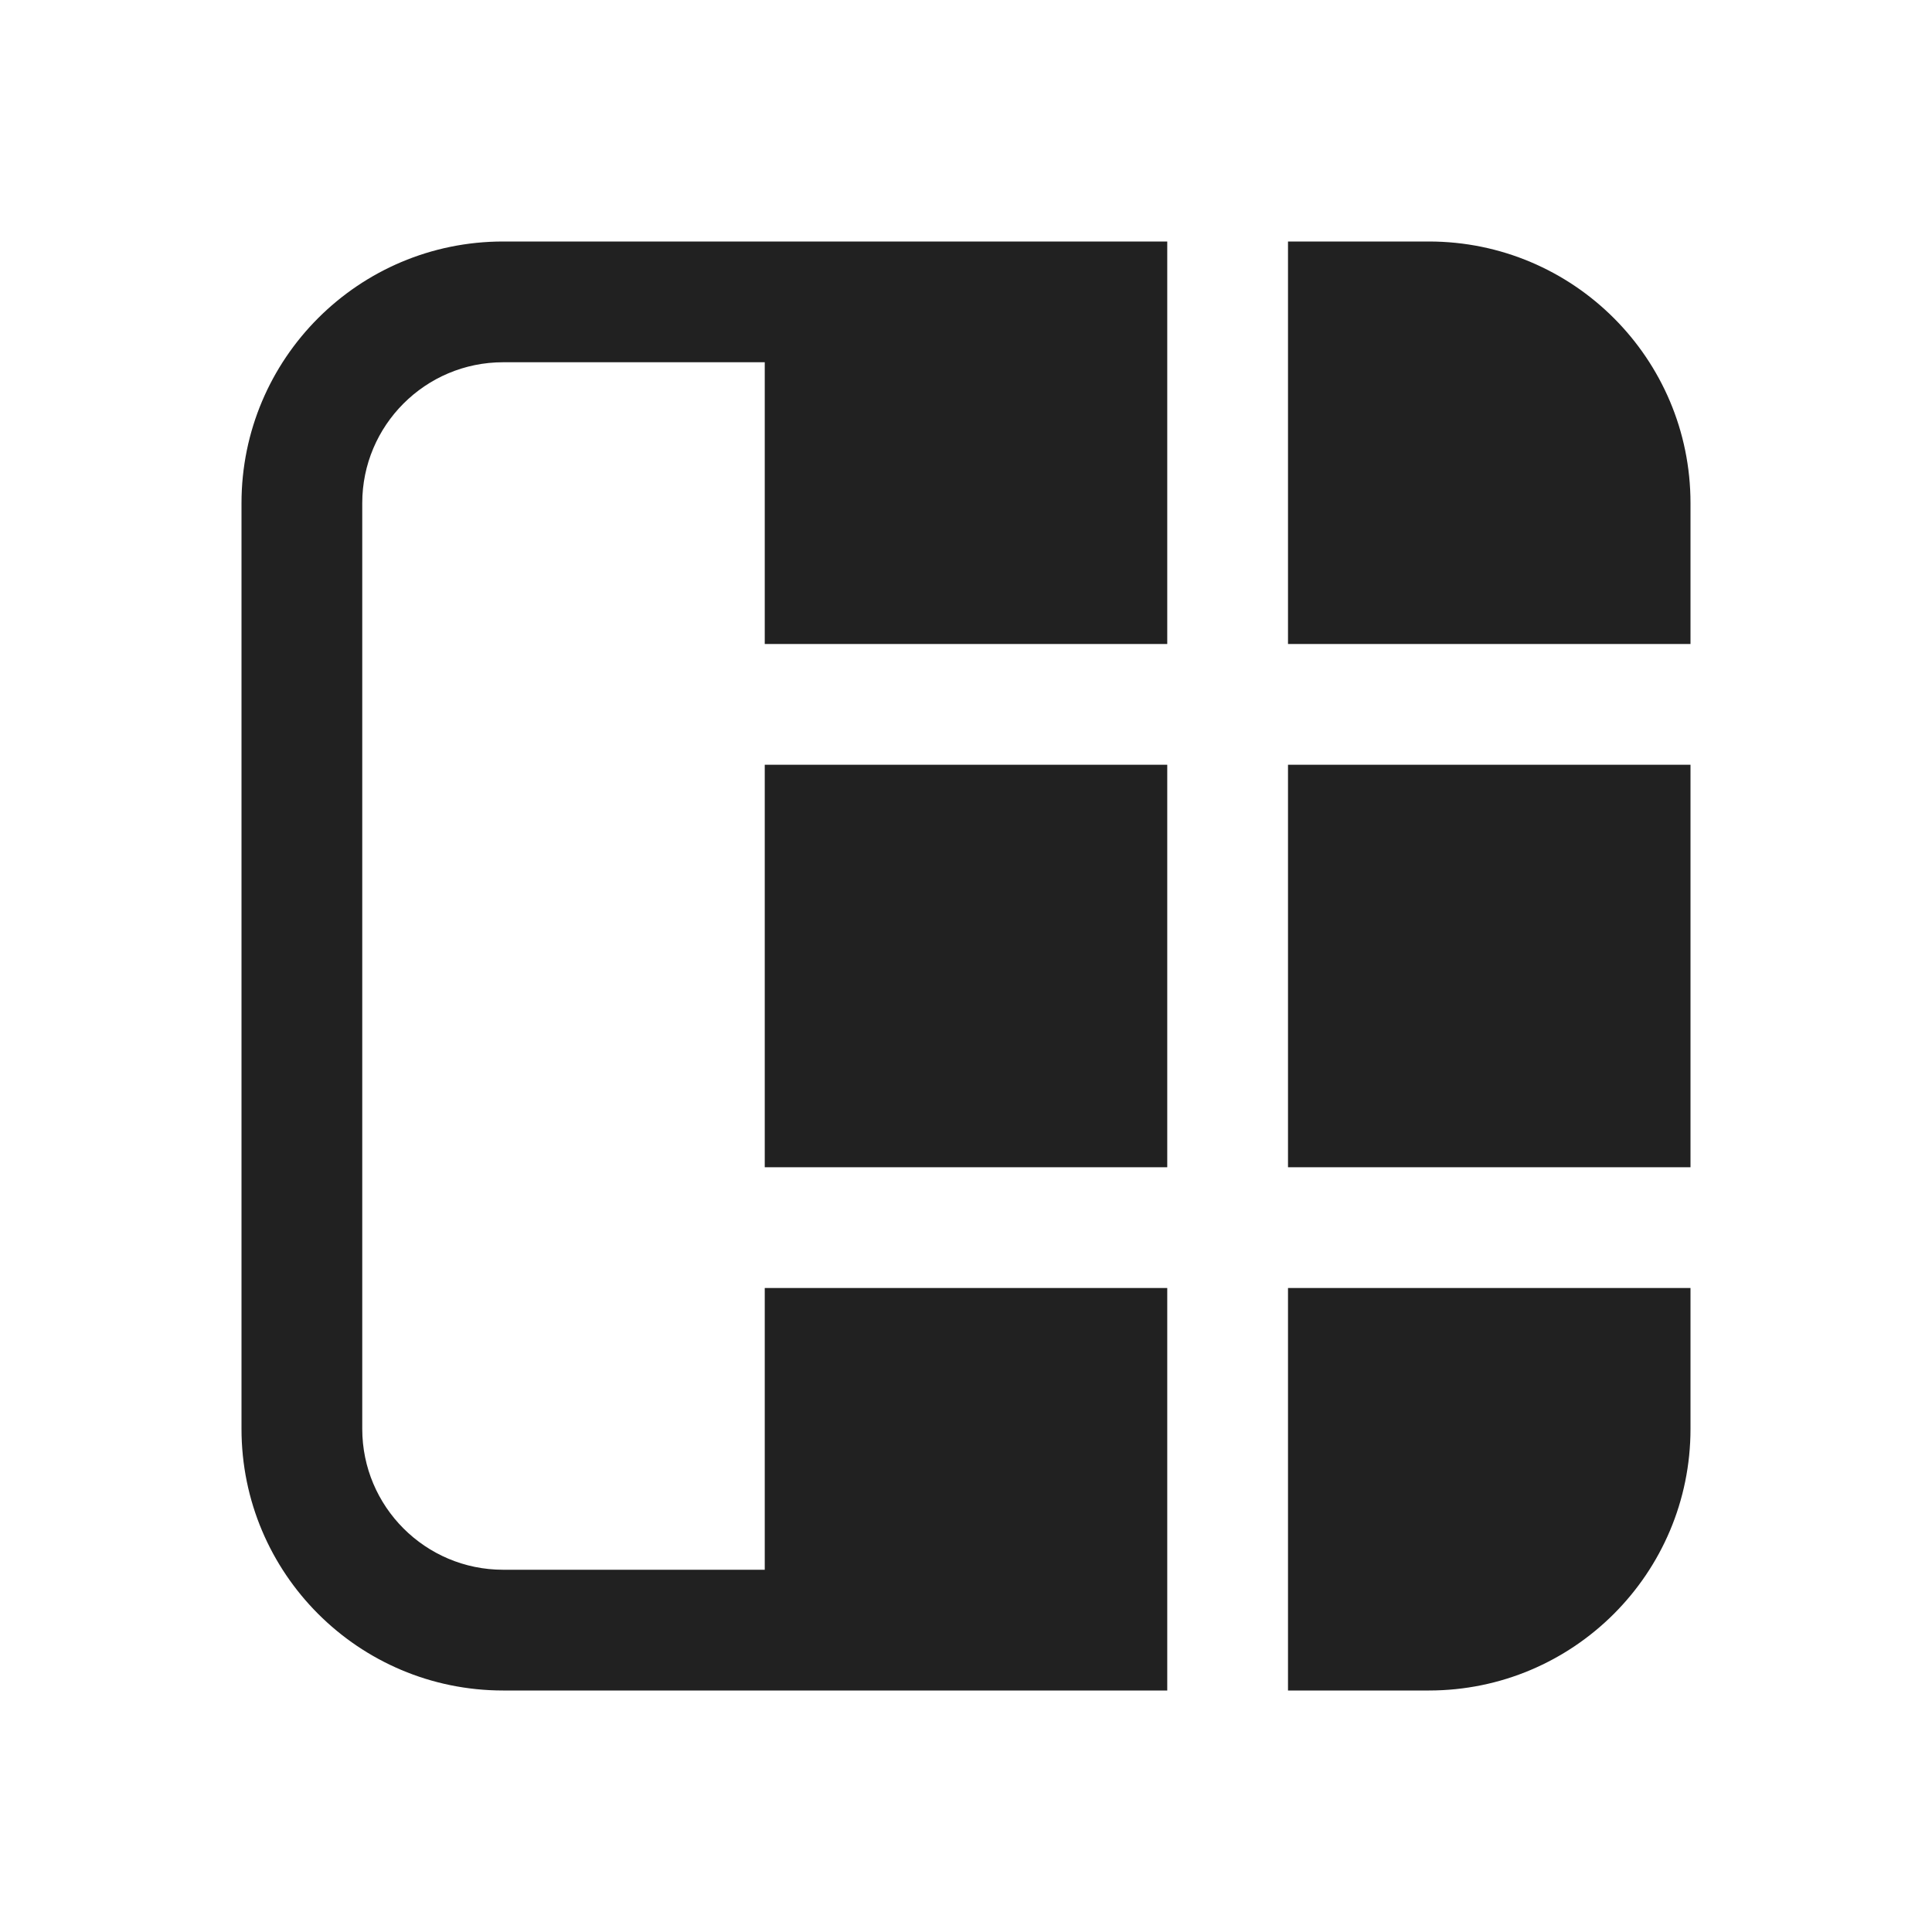
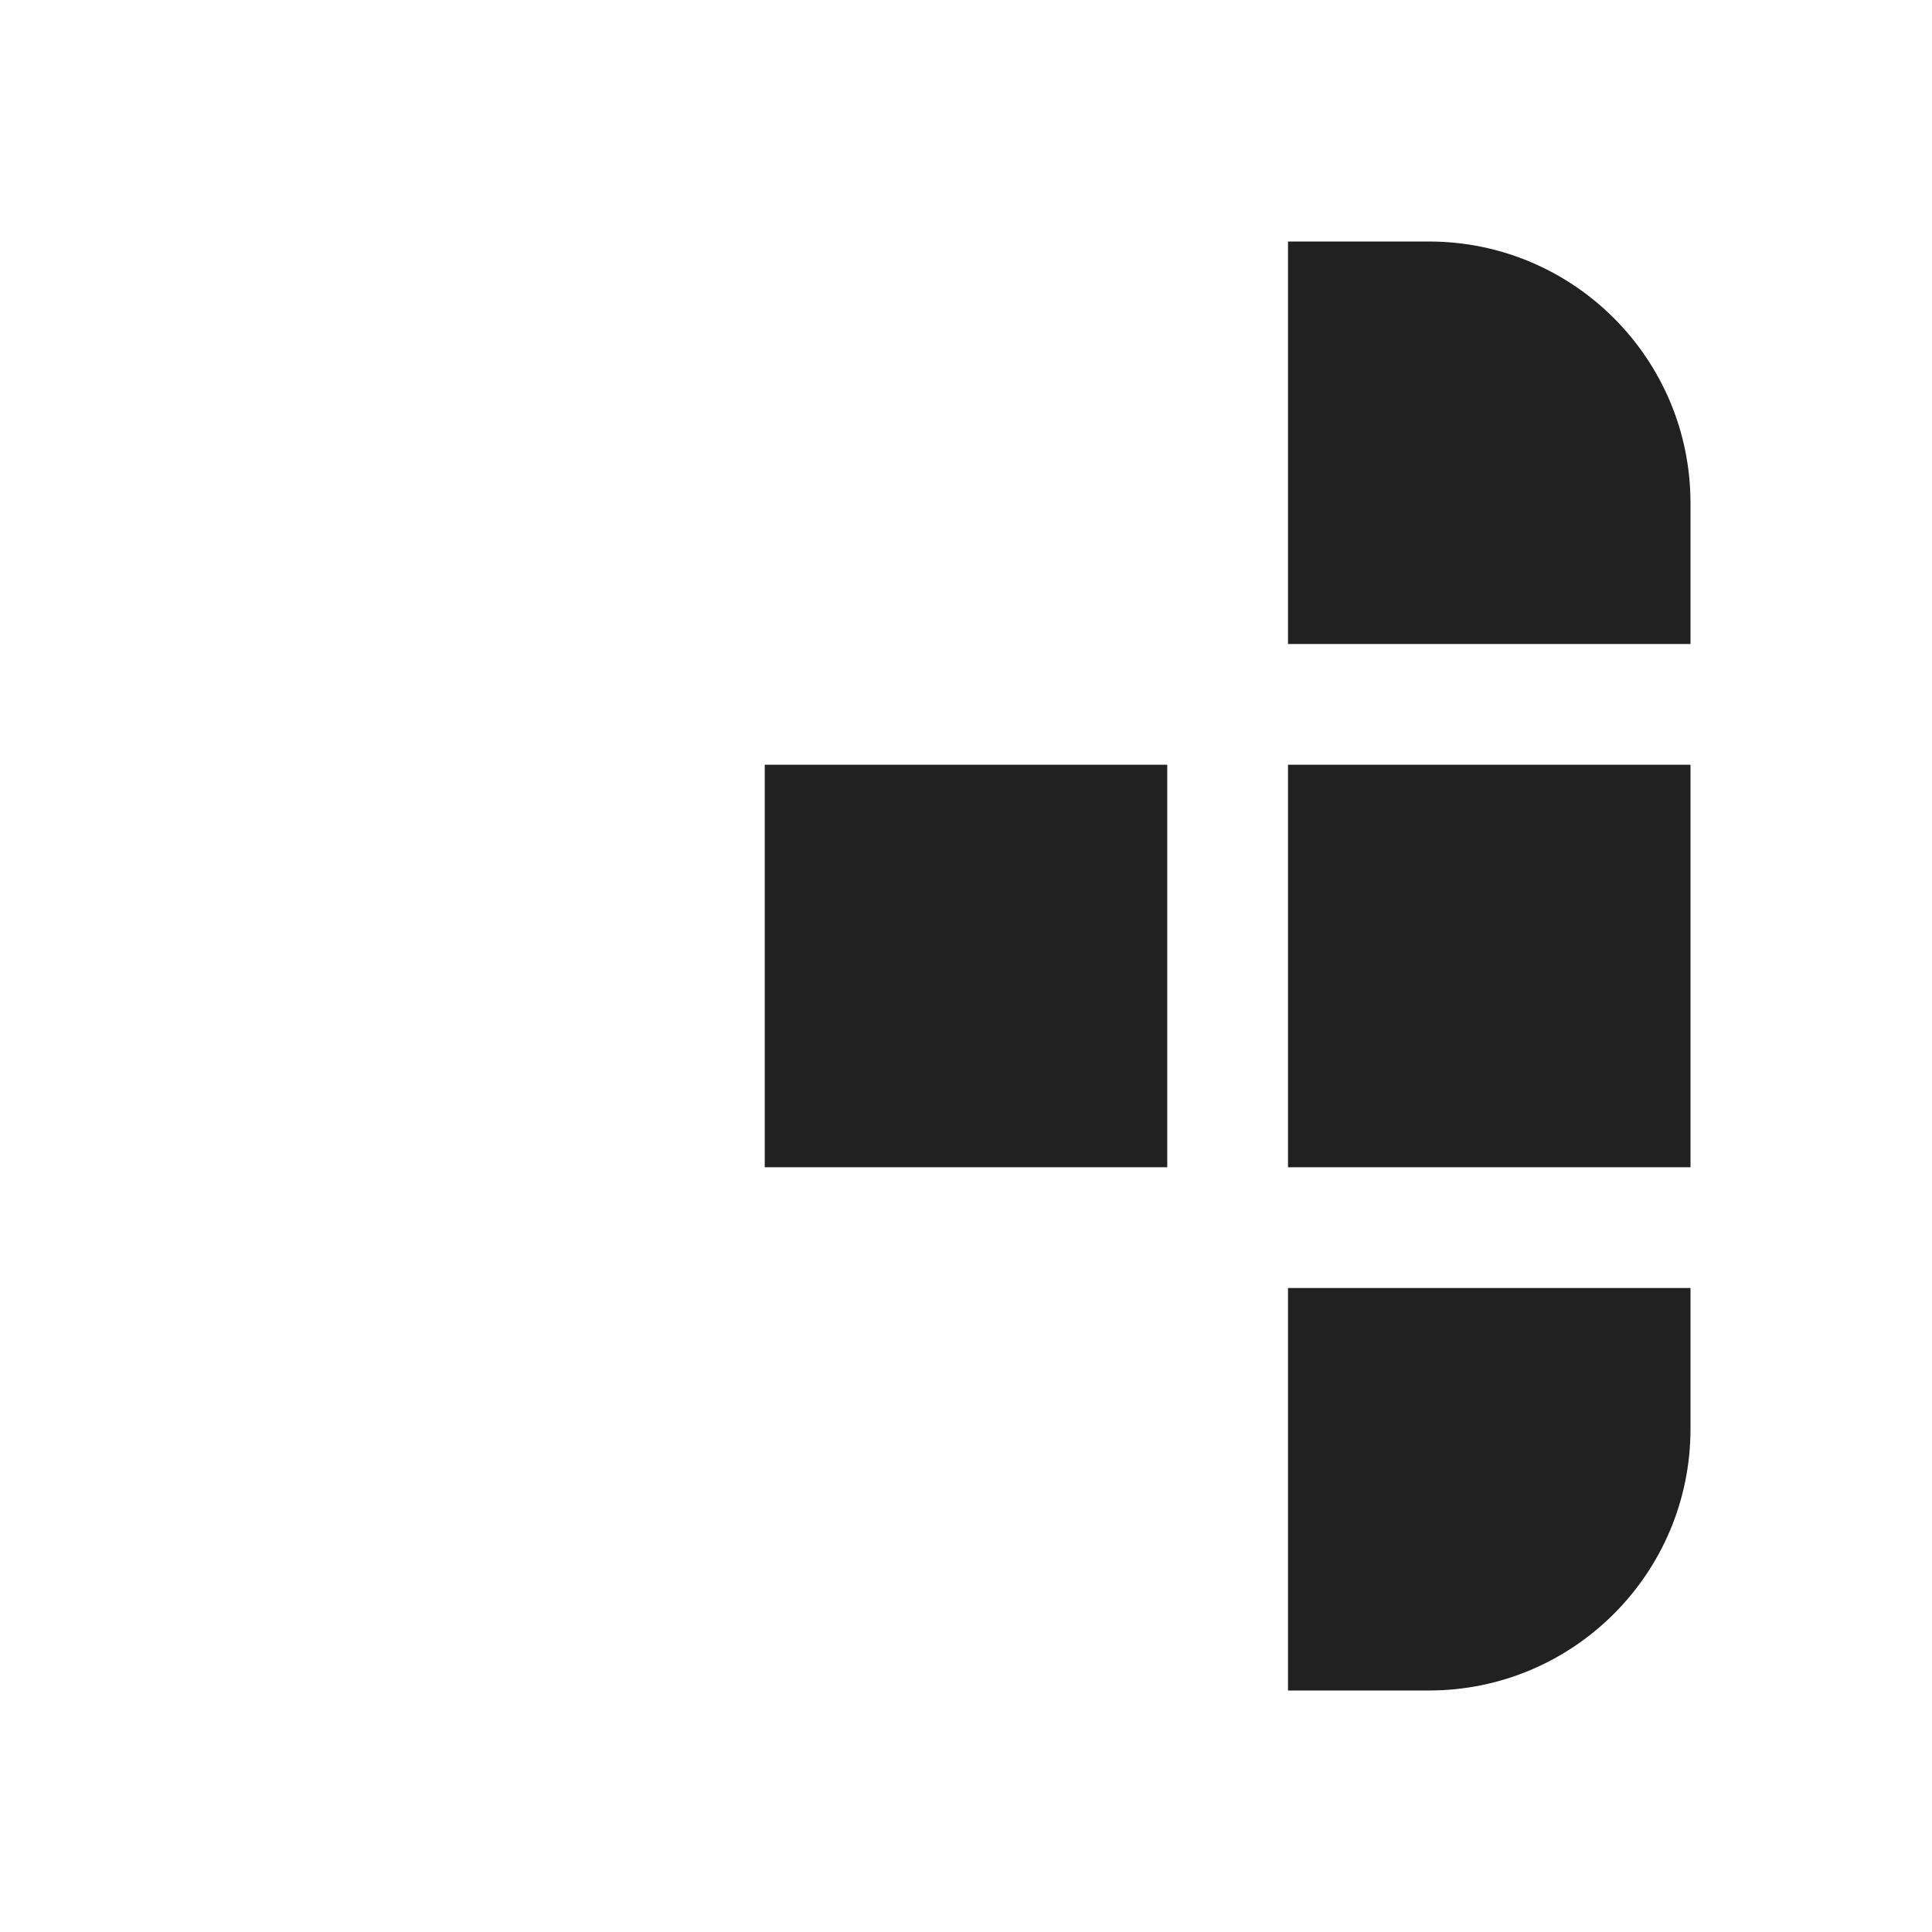
<svg xmlns="http://www.w3.org/2000/svg" width="800px" height="800px" viewBox="0 0 24 24" fill="none">
  <path d="M16 21H17.75C19.545 21 21 19.545 21 17.75V16H16V21Z" fill="#212121" />
-   <path d="M16 14.5H21V9.5H16V14.5Z" fill="#212121" />
+   <path d="M16 14.5H21V9.5H16V14.5" fill="#212121" />
  <path d="M14.5 9.5V14.5H9.5L9.5 9.5H14.5Z" fill="#212121" />
-   <path d="M14.5 8H9.5V4.5H6.25C5.284 4.5 4.5 5.284 4.5 6.25V17.75C4.5 18.716 5.284 19.5 6.25 19.5H9.5V16H14.5V21H6.25C4.455 21 3 19.545 3 17.75V6.25C3 4.455 4.455 3 6.25 3H14.5V8Z" fill="#212121" />
  <path d="M16 8H21V6.25C21 4.455 19.545 3 17.75 3H16V8Z" fill="#212121" />
</svg>